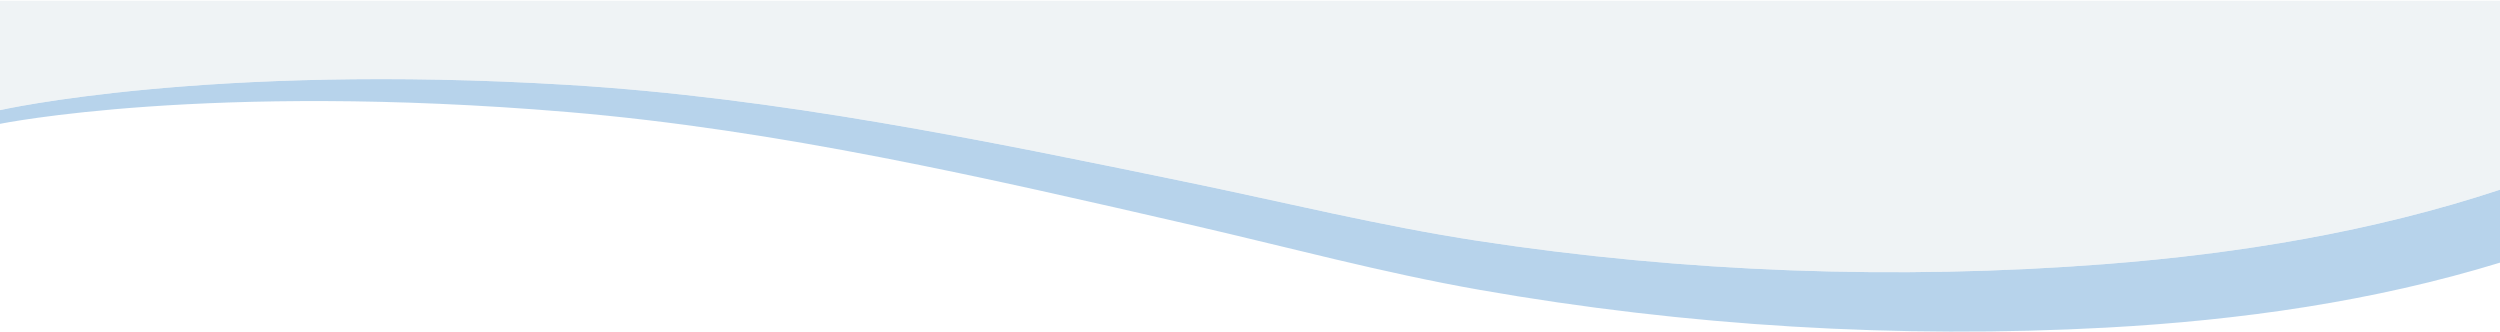
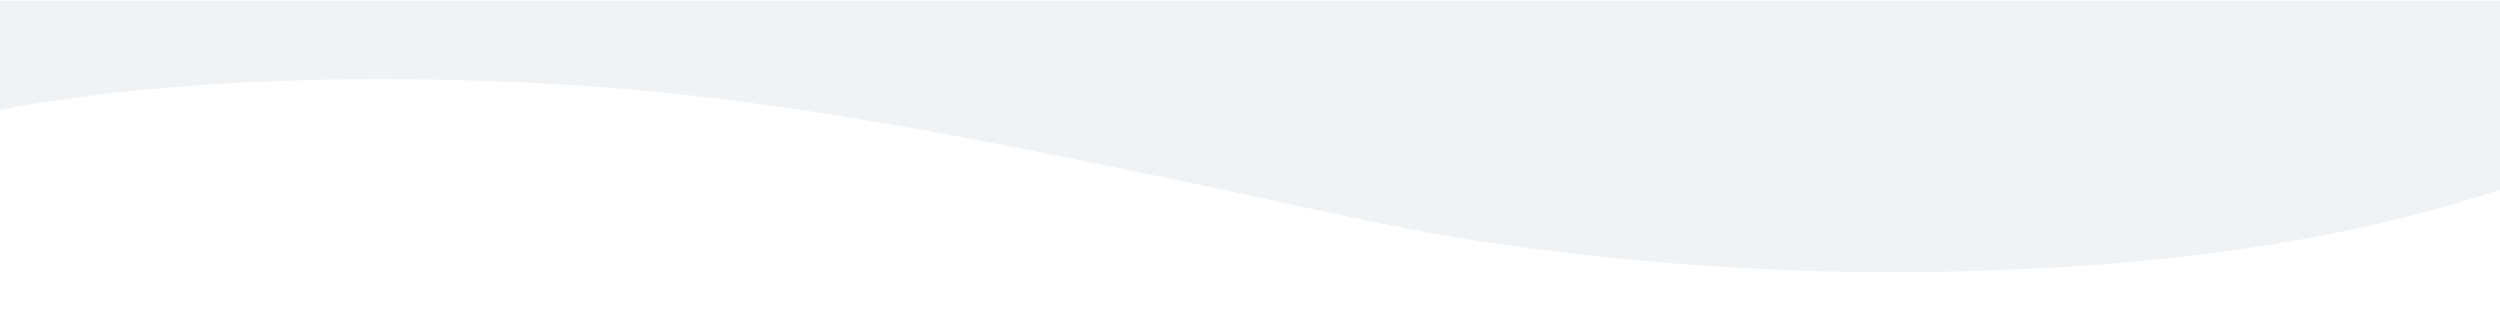
<svg xmlns="http://www.w3.org/2000/svg" width="1440" height="191" viewBox="0 0 1440 191" fill="none">
-   <path d="M326.79 48.867C447.341 56.128 566.802 80.774 684.629 105.094C740.122 116.548 795.251 130.18 851.527 138.768C970.017 156.869 1092.63 161.382 1212.27 152.143C1289.46 146.183 1366.64 133.506 1440 109.268L1440 151.284C1367.11 173.637 1290.46 184.486 1213.79 188.681C1093.87 195.241 970.968 187.844 852.193 166.943C796.242 157.117 741.443 142.274 686.288 129.593C567.9 102.375 447.915 74.671 326.79 64.505C119.25 47.1 -2.25186e-06 71.332 -2.25186e-06 71.332L-1.56158e-06 63.437C-1.56158e-06 63.437 119.25 36.379 326.79 48.867Z" fill="#4C92CE" fill-opacity="0.4" />
  <path d="M1440 0.42L1440 109.269C1366.64 133.507 1289.46 146.184 1212.27 152.144C1092.63 161.383 970.017 156.87 851.527 138.768C795.251 130.18 740.122 116.548 684.629 105.094C566.803 80.774 447.341 56.128 326.79 48.867C119.25 36.379 -5.50912e-06 63.437 -5.50912e-06 63.437L0 0.42L1440 0.42Z" fill="#E1E8EC" fill-opacity="0.5" />
</svg>